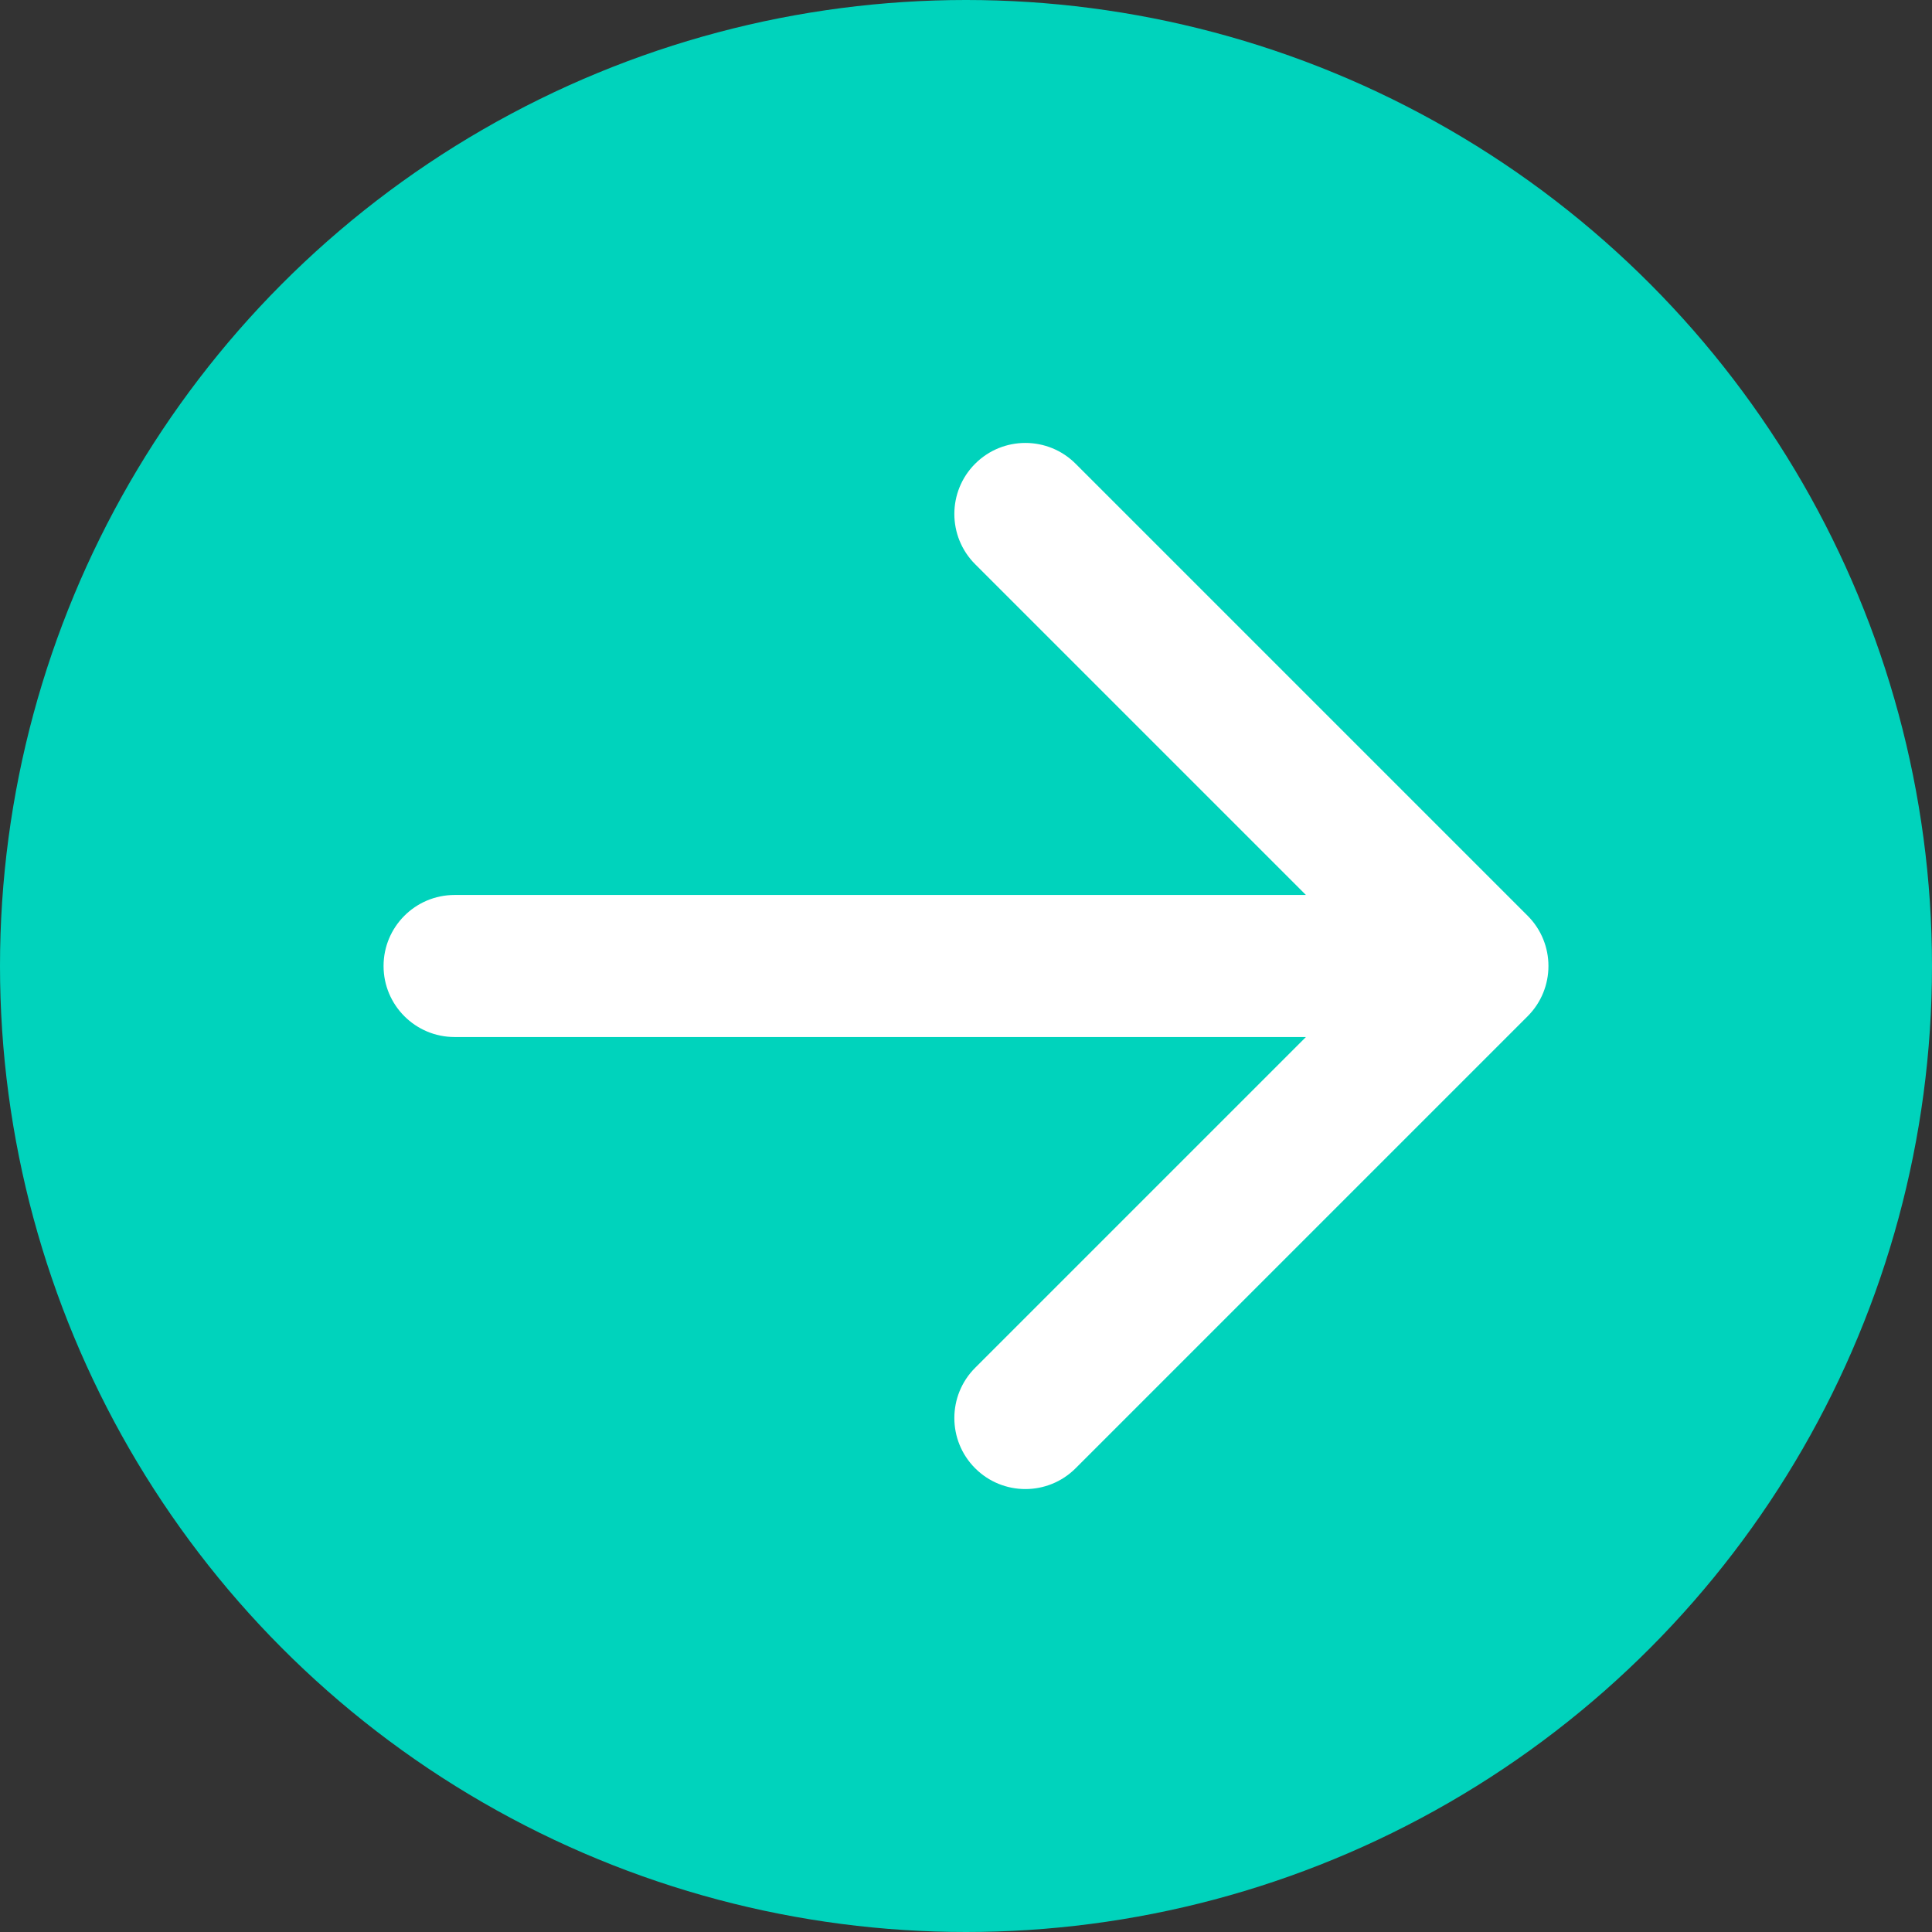
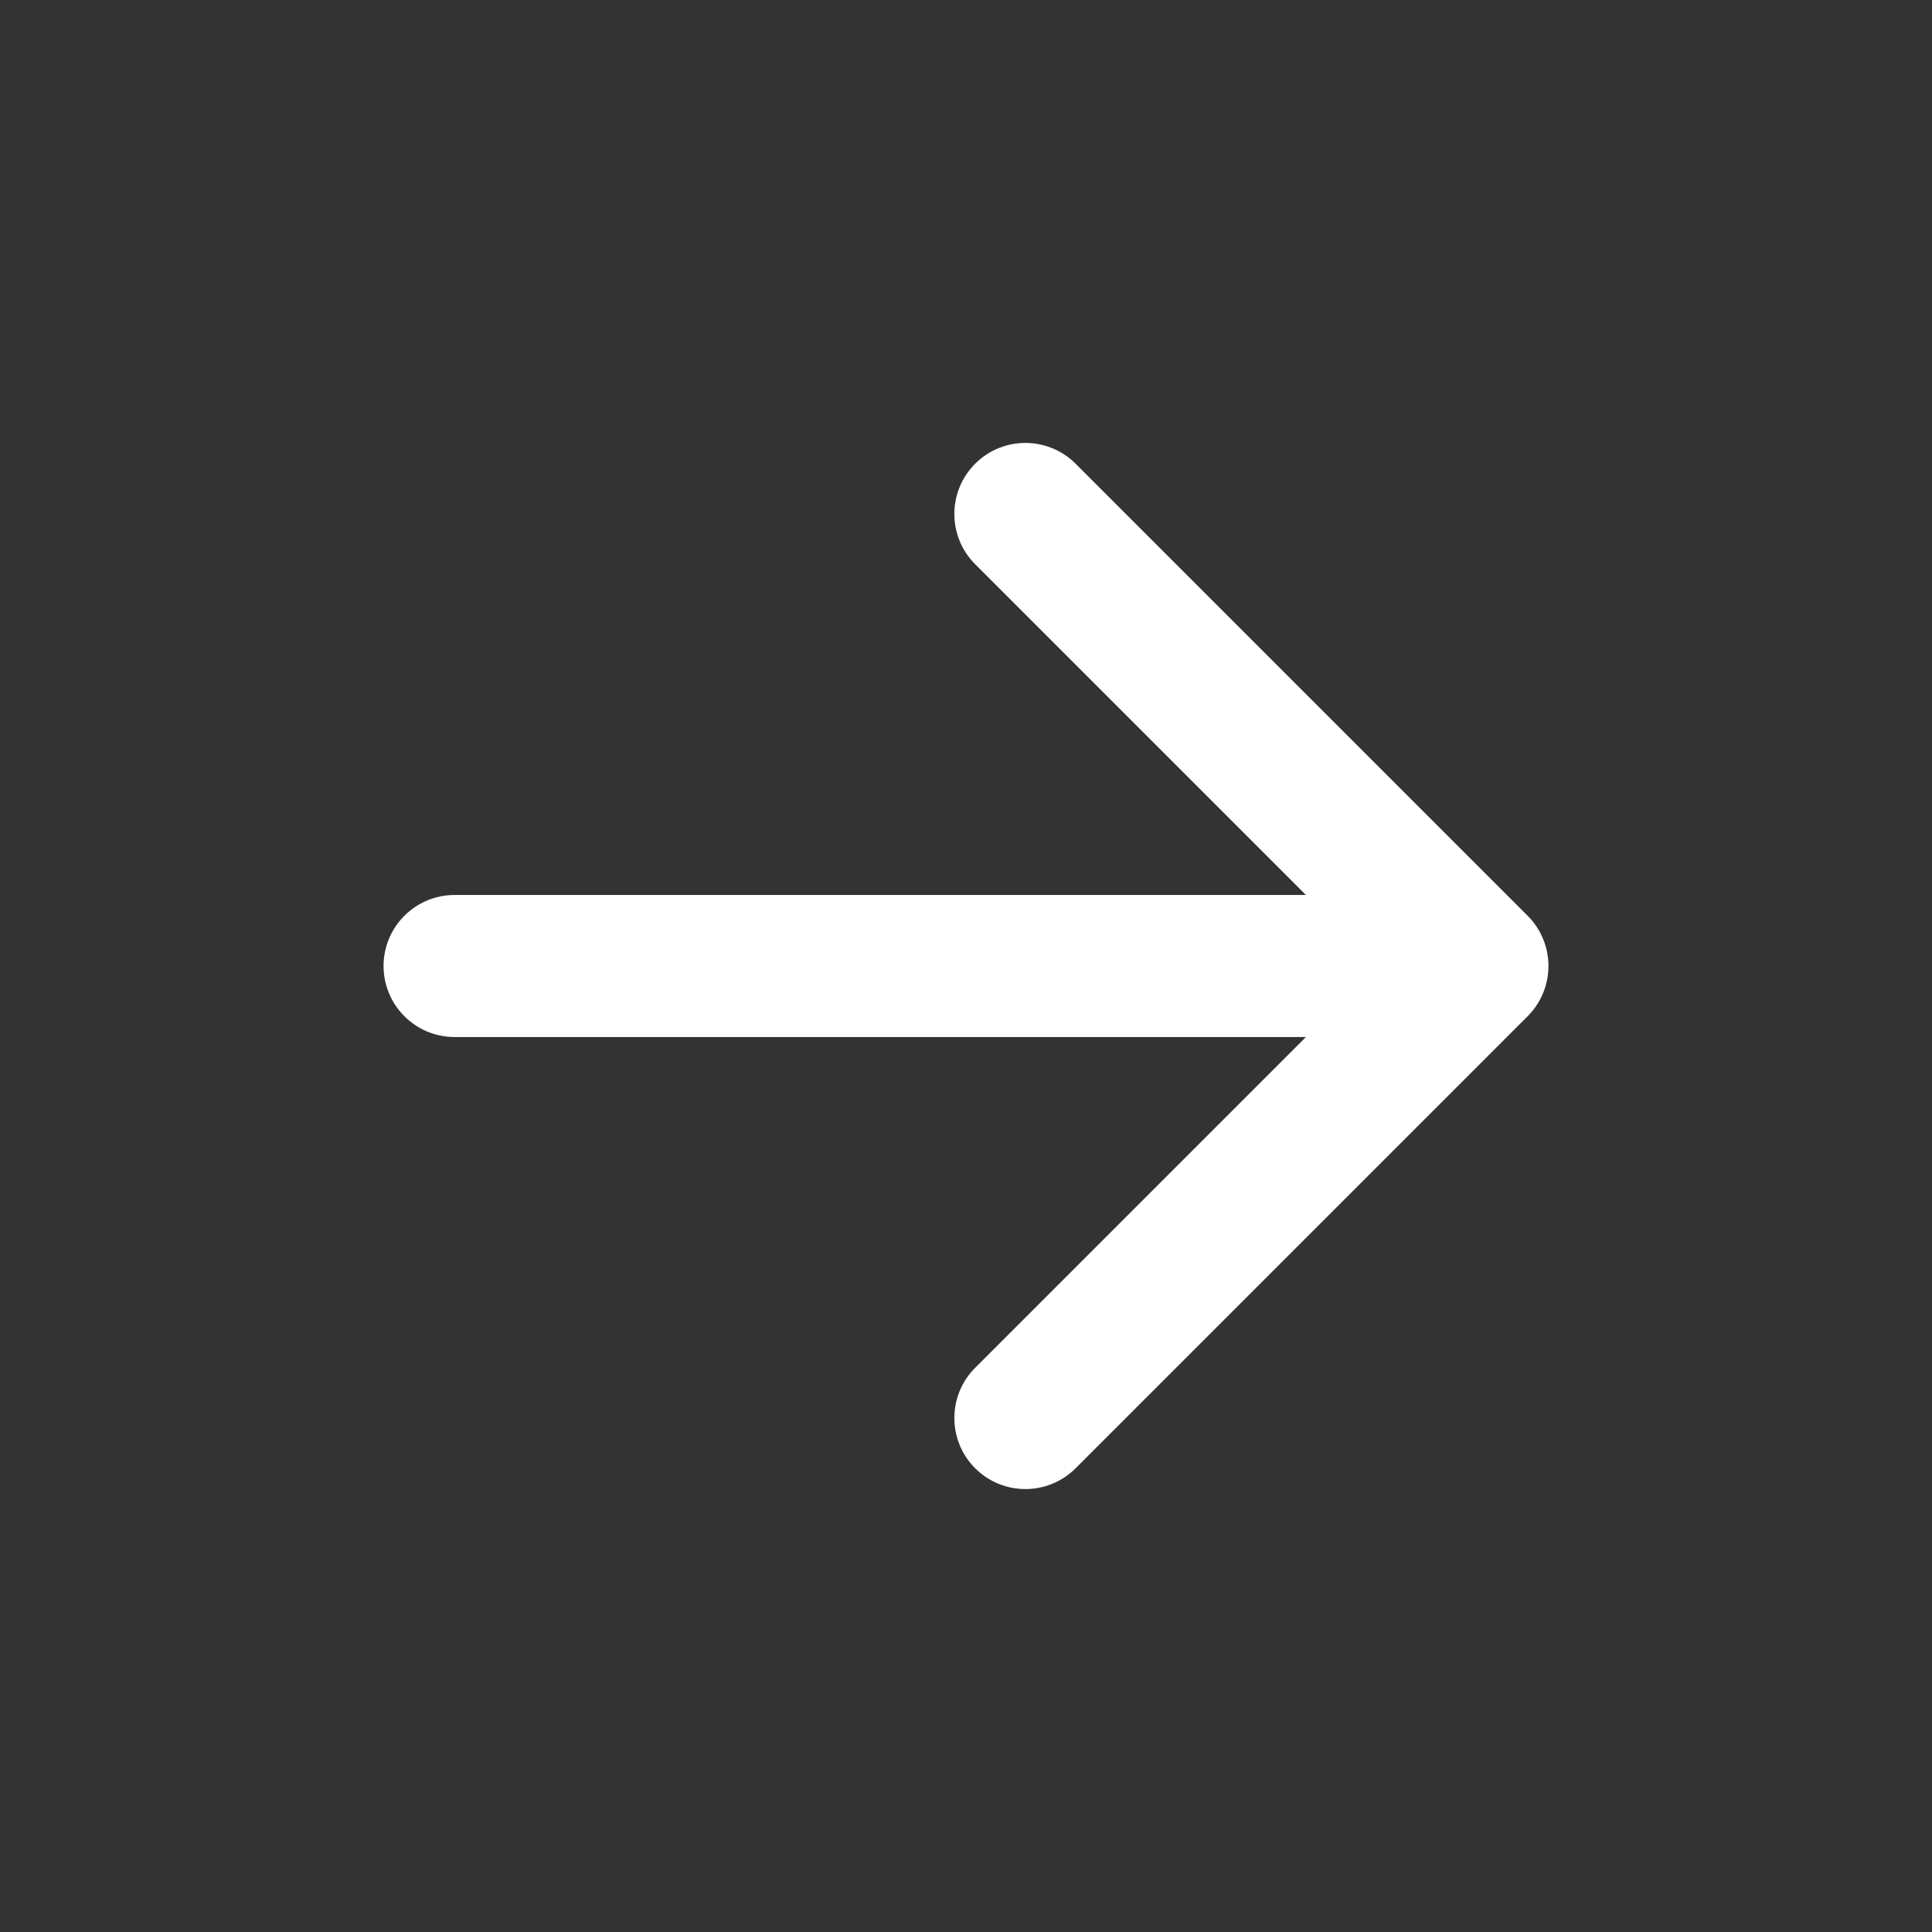
<svg xmlns="http://www.w3.org/2000/svg" width="34" height="34" viewBox="0 0 34 34" fill="none">
  <rect x="0" y="0" width="34" height="34" fill="#333333" stroke="none" />
-   <circle cx="17" cy="17" r="17" fill="#00D3BC" />
  <path d="M8 15.75C7.31 15.75 6.75 16.31 6.75 17C6.75 17.69 7.31 18.25 8 18.25L8 15.75ZM26.884 17.884C27.372 17.396 27.372 16.604 26.884 16.116L18.929 8.161C18.441 7.673 17.649 7.673 17.161 8.161C16.673 8.649 16.673 9.441 17.161 9.929L24.232 17L17.161 24.071C16.673 24.559 16.673 25.351 17.161 25.839C17.649 26.327 18.441 26.327 18.929 25.839L26.884 17.884ZM8 18.25L26 18.25L26 15.75L8 15.75L8 18.25Z" fill="white" />
</svg>